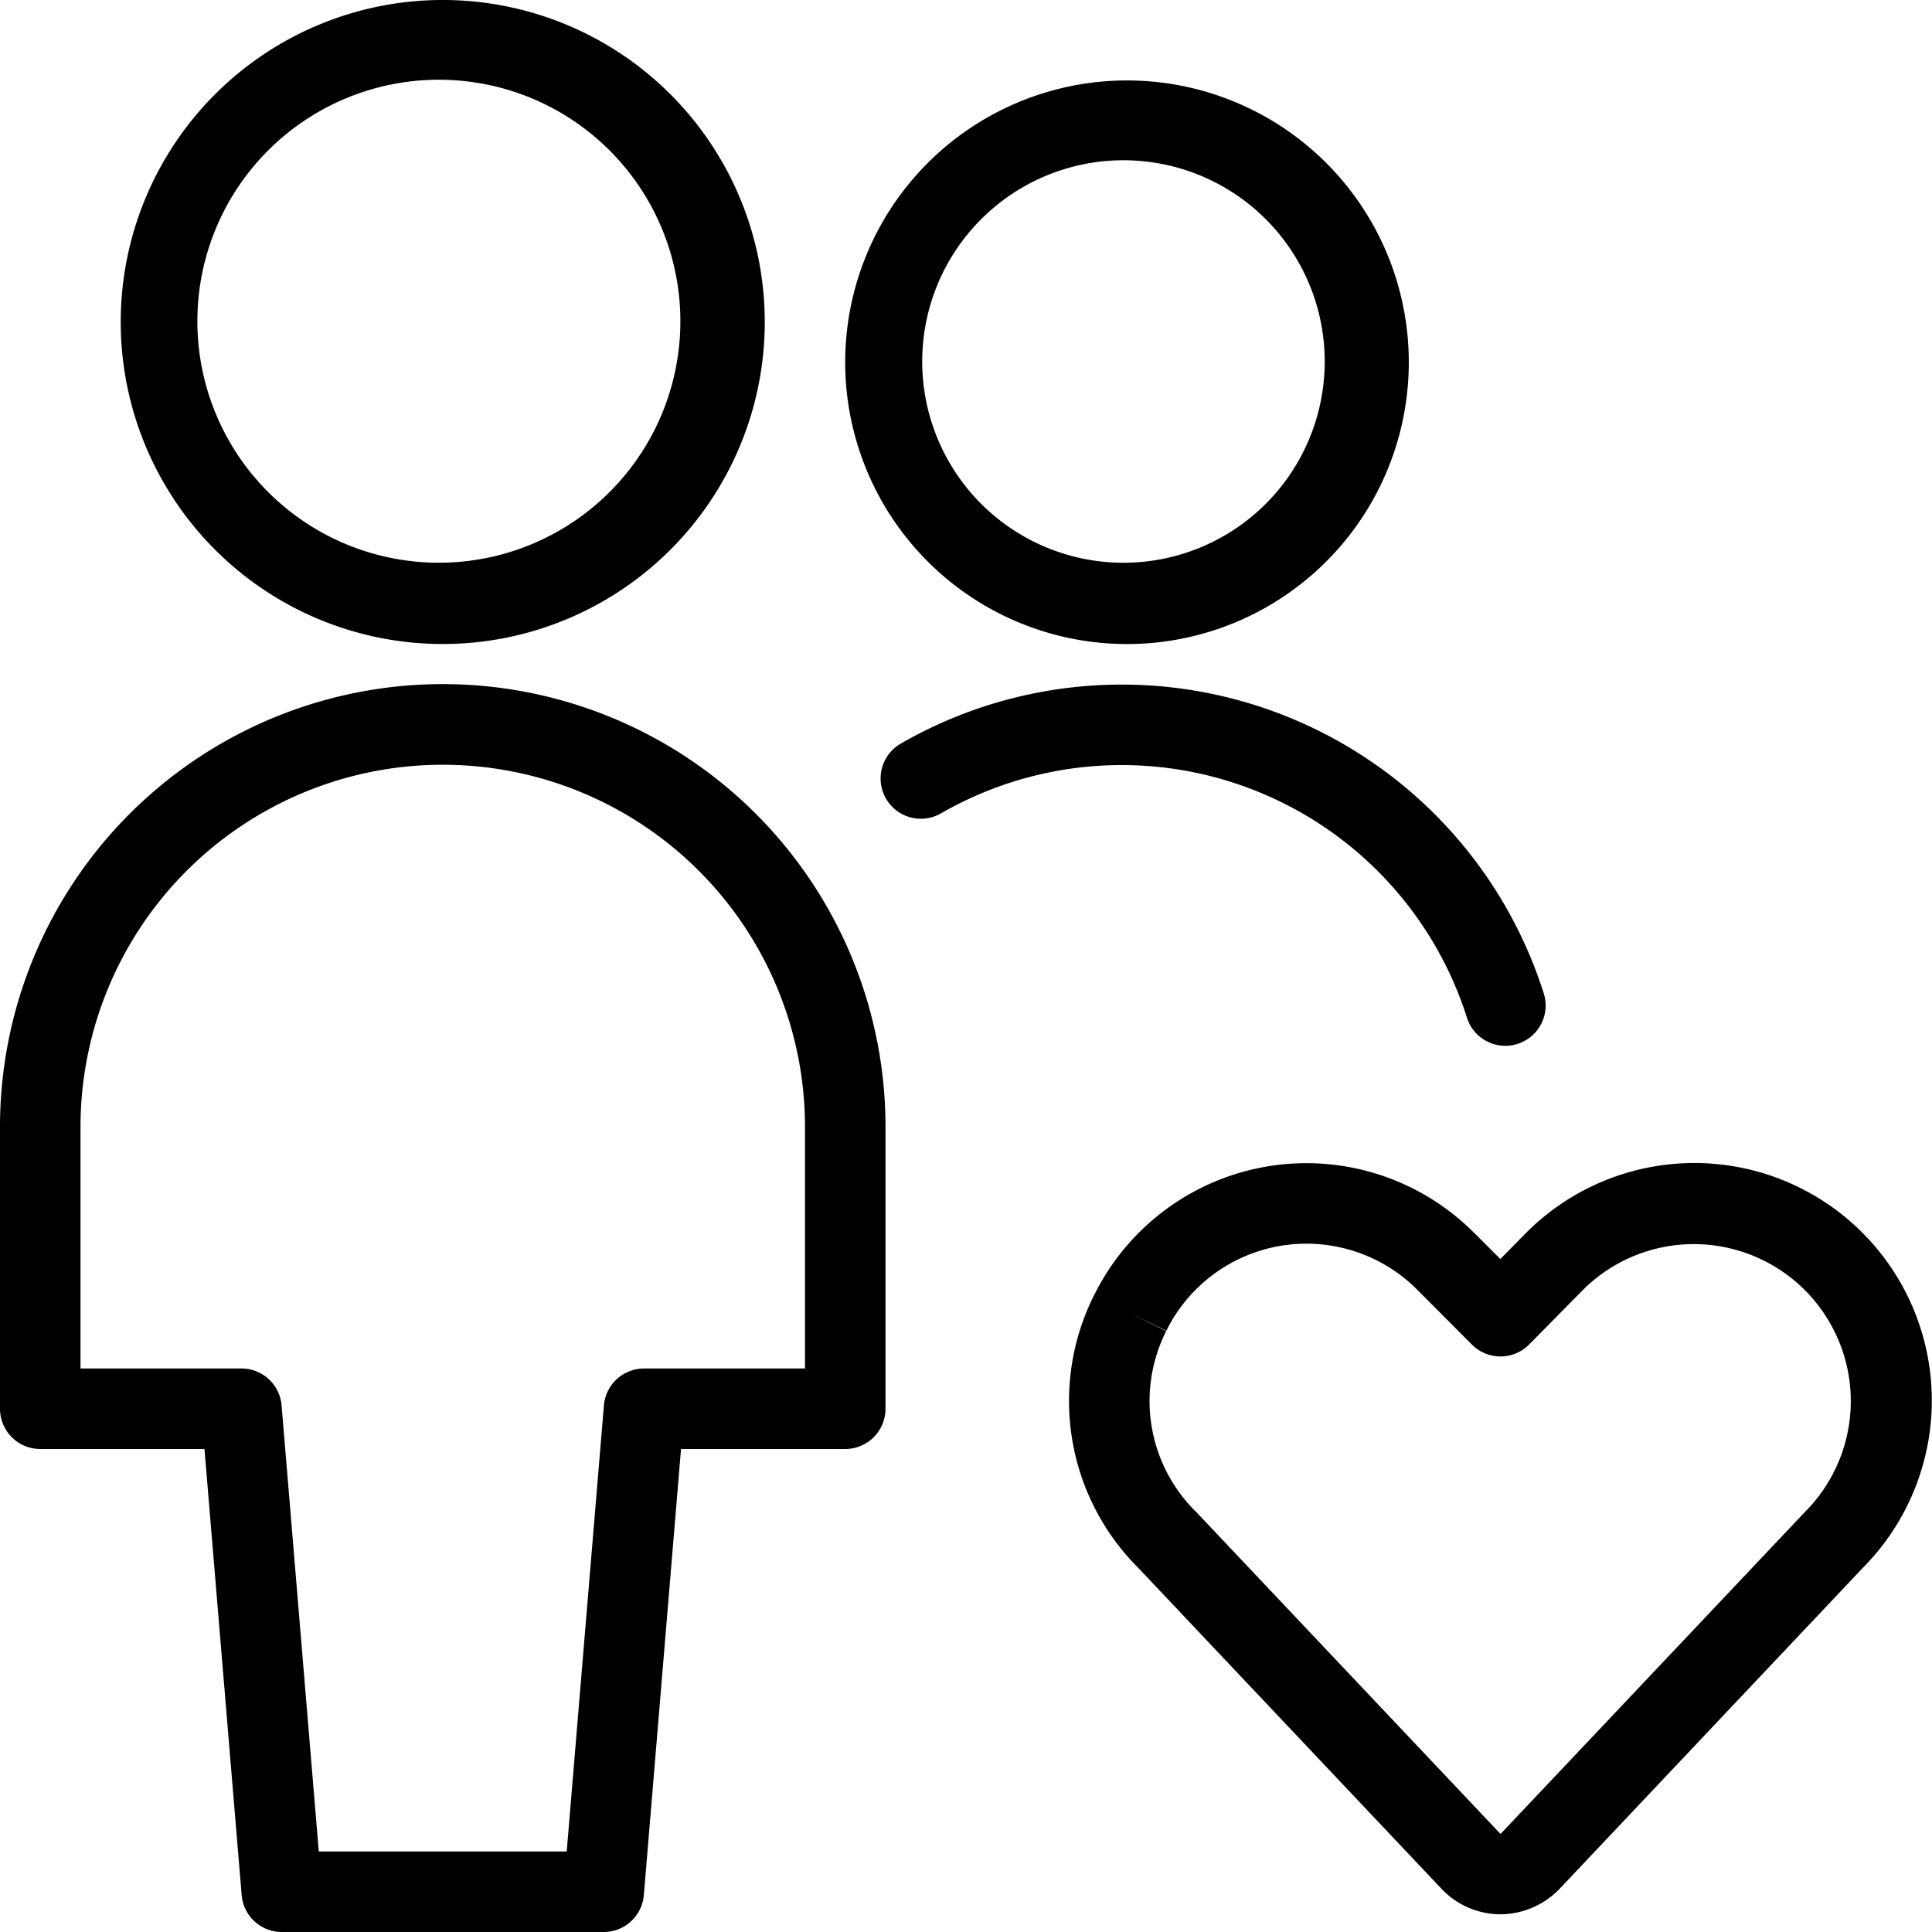
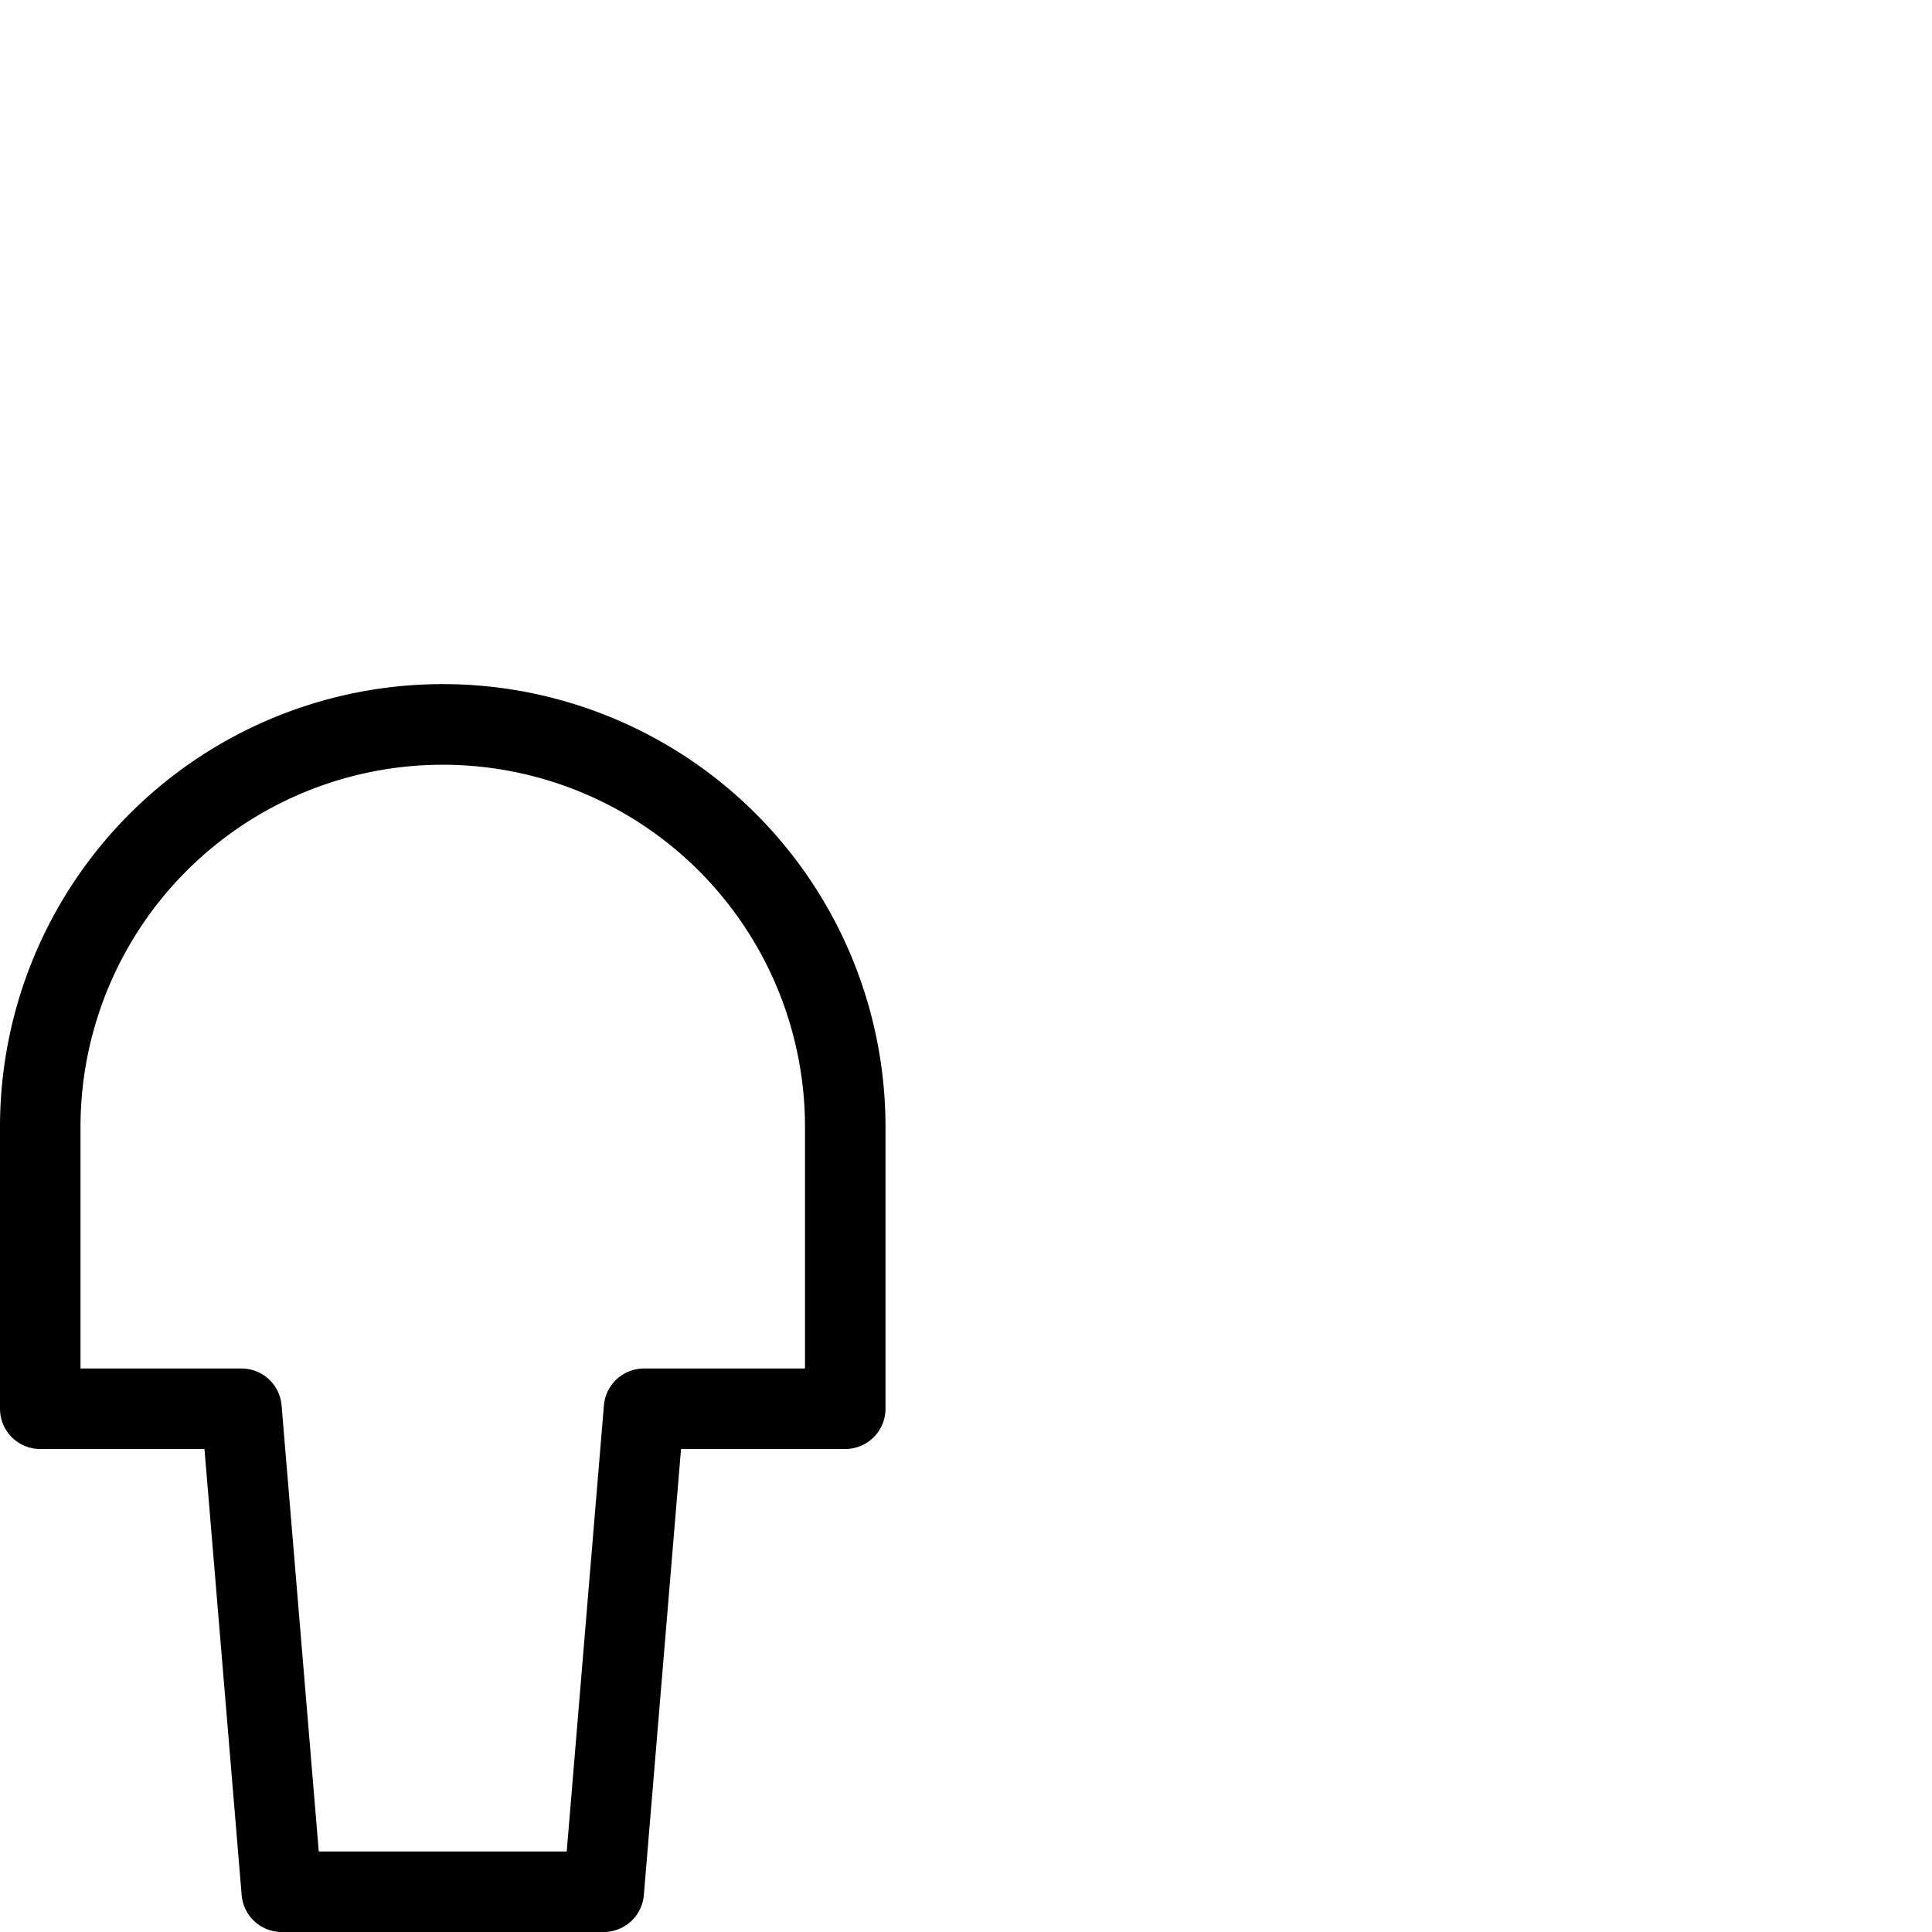
<svg xmlns="http://www.w3.org/2000/svg" fill="currentColor" viewBox="0 0 24 24" role="img">
  <path d="M1.61 10.11A5.5 5.5 0 0 1 11 14v3.5a.5.5 0 0 1-.5.5H8.46l-.462 5.541A.5.5 0 0 1 7.5 24h-4a.5.5 0 0 1-.498-.459L2.54 18H.5a.5.5 0 0 1-.5-.5V14a5.5 5.5 0 0 1 1.61-3.89zM5.5 9.5A4.5 4.5 0 0 0 1 14v3h2a.5.5 0 0 1 .498.459L3.96 23h3.08l.462-5.541A.5.5 0 0 1 8 17h2v-3a4.5 4.5 0 0 0-4.5-4.5z" />
-   <path d="M3.97.304a4 4 0 1 1 3.06 7.392A4 4 0 0 1 3.97.304zm2.115.754a3 3 0 1 0-1.17 5.884 3 3 0 0 0 1.17-5.884zm6.575.208a3.5 3.5 0 1 1 2.68 6.468 3.5 3.5 0 0 1-2.68-6.468zm1.828.782a2.5 2.5 0 1 0-.976 4.903 2.5 2.5 0 0 0 .976-4.903zm-.971 6.472a5.5 5.5 0 0 1 5.66 3.82.5.5 0 1 1-.954.302 4.5 4.5 0 0 0-6.534-2.538.5.5 0 0 1-.499-.867 5.5 5.5 0 0 1 2.327-.717zm3.31 7.024a1.94 1.94 0 0 0-2.338.987l-.449-.22.447.224a1.93 1.93 0 0 0 .377 2.252l3.772 3.991.002.001a.032.032 0 0 0 .01-.005l3.769-3.987a1.95 1.95 0 1 0-2.752-2.764l-.669.678a.5.5 0 0 1-.71.003l-.68-.682a1.94 1.94 0 0 0-.779-.478zm-3.234.543a2.94 2.94 0 0 1 4.721-.77h.001l.323.323.318-.323a2.95 2.95 0 0 1 4.183 4.161l-3.775 3.996a1.03 1.03 0 0 1-.714.306h-.011a1.01 1.01 0 0 1-.713-.297l-.01-.01-3.774-3.994a2.93 2.93 0 0 1-.55-3.392z" />
</svg>